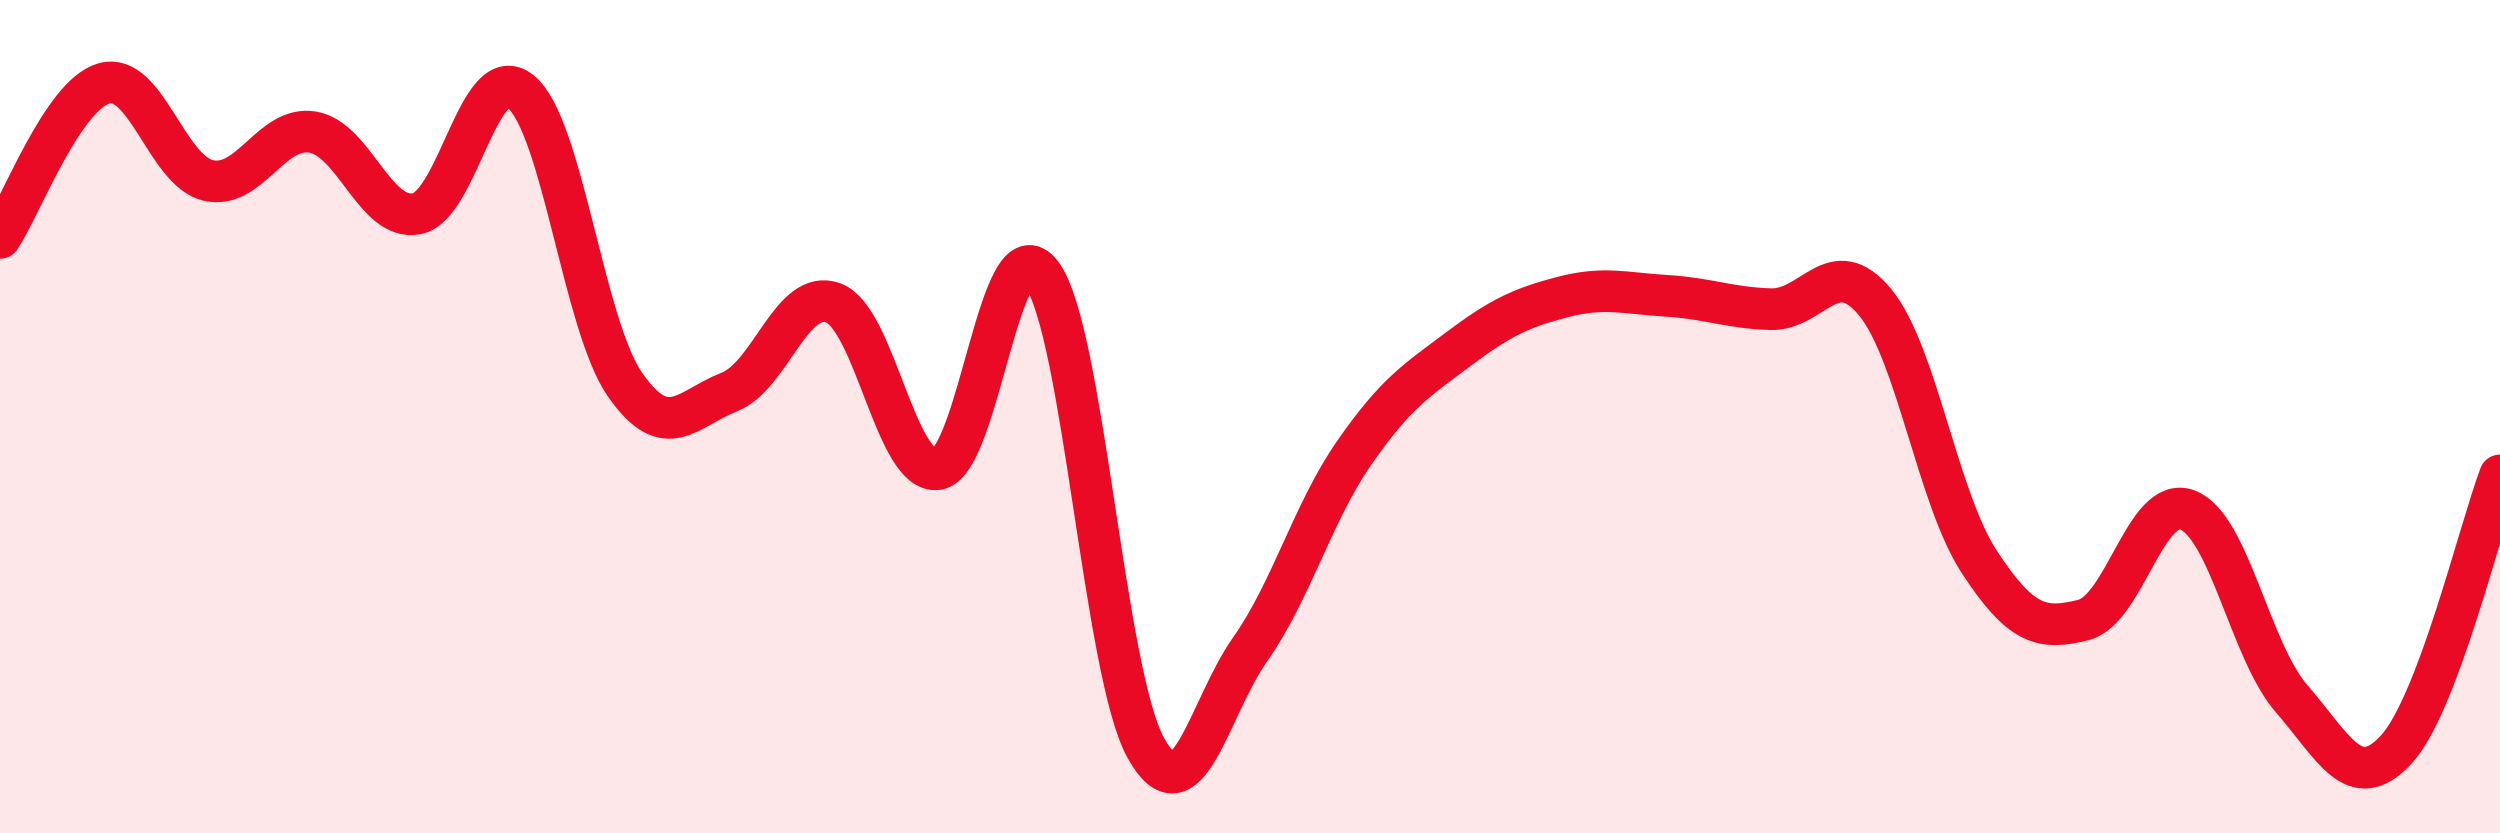
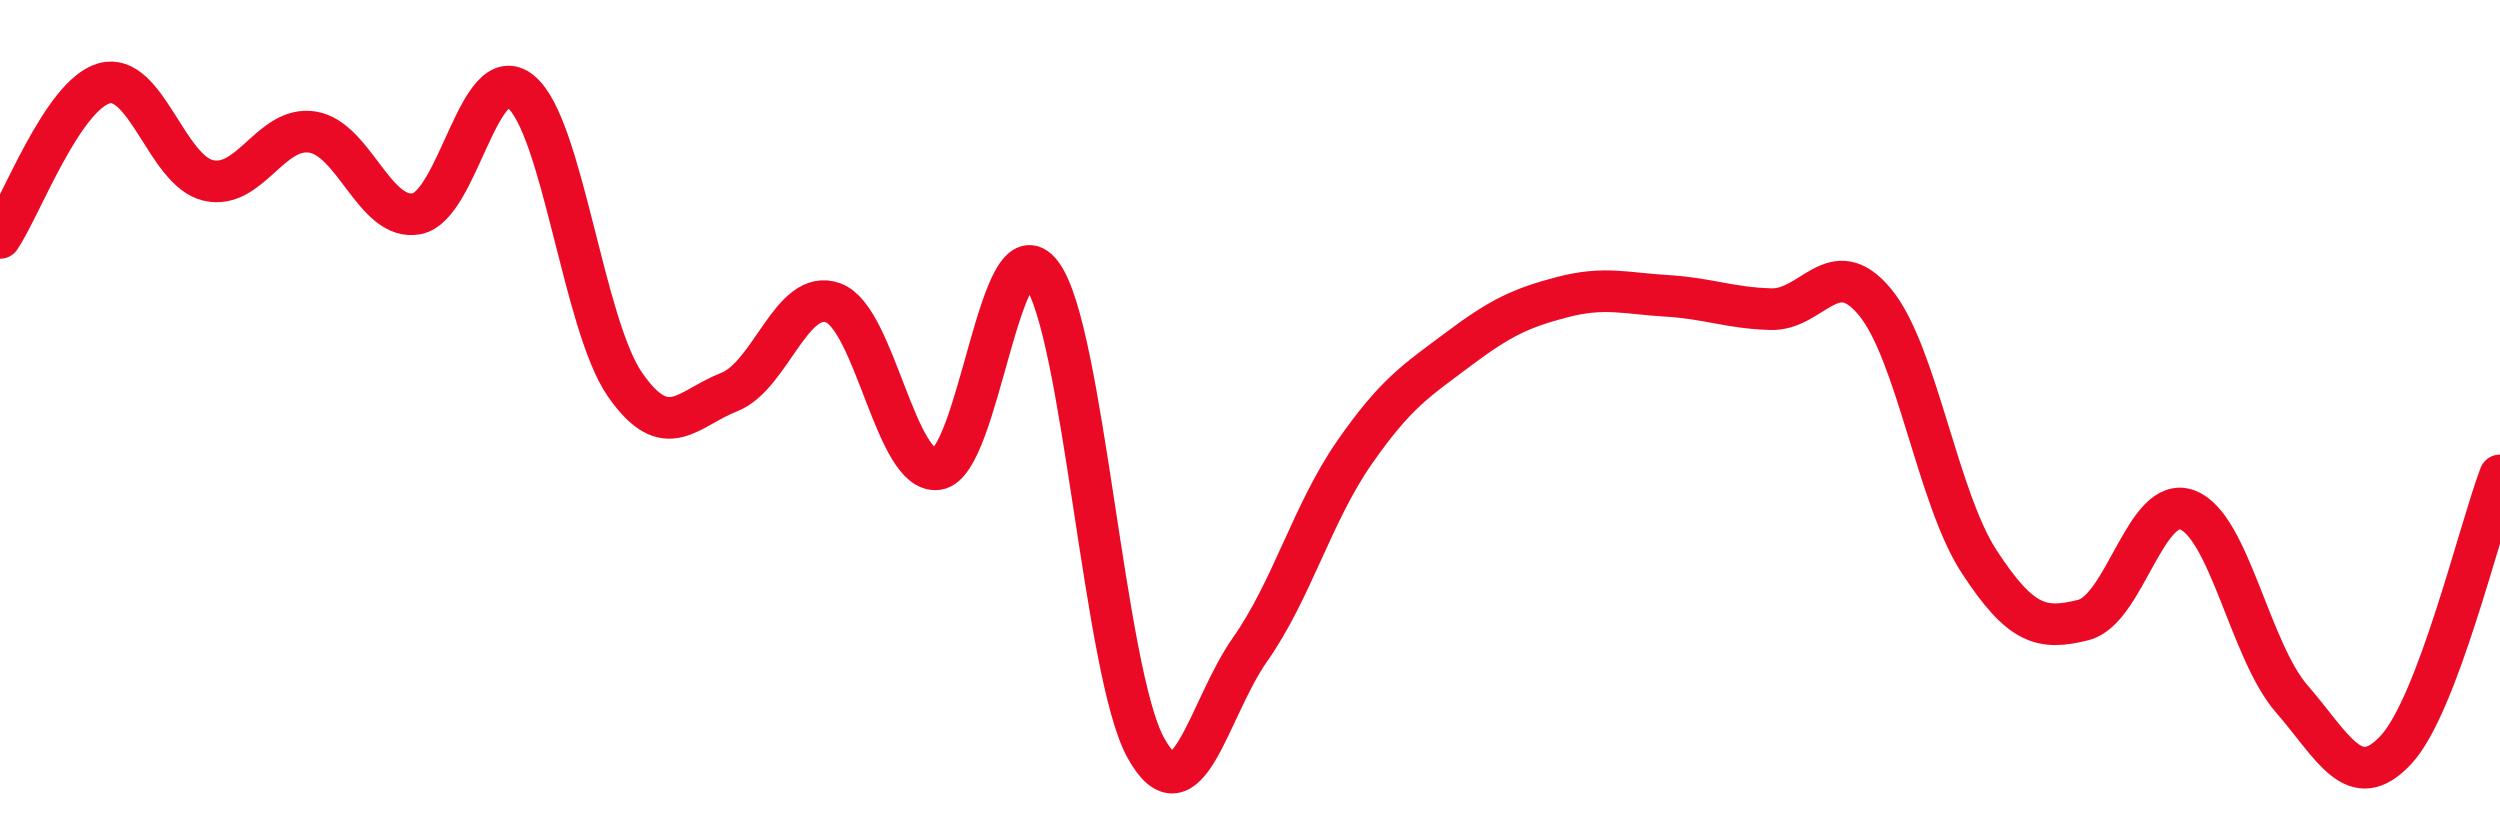
<svg xmlns="http://www.w3.org/2000/svg" width="60" height="20" viewBox="0 0 60 20">
-   <path d="M 0,5.71 C 0.5,4.97 1.5,2.28 2.5,2 C 3.5,1.72 4,4.1 5,4.33 C 6,4.56 6.5,3.01 7.5,3.17 C 8.5,3.33 9,5.32 10,5.13 C 11,4.94 11.5,1.38 12.5,2.2 C 13.5,3.02 14,7.79 15,9.23 C 16,10.67 16.5,9.8 17.5,9.41 C 18.5,9.02 19,6.9 20,7.27 C 21,7.64 21.5,11.4 22.5,11.26 C 23.5,11.12 24,5.24 25,6.58 C 26,7.92 26.5,16.15 27.5,17.95 C 28.5,19.75 29,17.01 30,15.59 C 31,14.17 31.5,12.31 32.5,10.87 C 33.5,9.43 34,9.13 35,8.38 C 36,7.63 36.5,7.39 37.5,7.13 C 38.5,6.87 39,7.04 40,7.1 C 41,7.16 41.5,7.39 42.5,7.42 C 43.5,7.45 44,6.04 45,7.25 C 46,8.46 46.5,11.95 47.5,13.48 C 48.5,15.01 49,15.13 50,14.88 C 51,14.63 51.5,11.86 52.5,12.24 C 53.5,12.62 54,15.62 55,16.77 C 56,17.92 56.5,19.07 57.5,18 C 58.5,16.93 59.5,12.73 60,11.41L60 20L0 20Z" fill="#EB0A25" opacity="0.1" stroke-linecap="round" stroke-linejoin="round" />
  <path d="M 0,5.71 C 0.5,4.97 1.5,2.28 2.5,2 C 3.5,1.72 4,4.1 5,4.33 C 6,4.56 6.5,3.01 7.5,3.17 C 8.5,3.33 9,5.32 10,5.13 C 11,4.94 11.5,1.38 12.5,2.2 C 13.5,3.02 14,7.79 15,9.23 C 16,10.67 16.5,9.8 17.5,9.41 C 18.5,9.02 19,6.9 20,7.27 C 21,7.64 21.5,11.4 22.5,11.26 C 23.5,11.12 24,5.24 25,6.58 C 26,7.92 26.5,16.15 27.5,17.95 C 28.5,19.75 29,17.01 30,15.59 C 31,14.17 31.5,12.31 32.5,10.87 C 33.5,9.43 34,9.13 35,8.38 C 36,7.63 36.5,7.39 37.5,7.13 C 38.5,6.87 39,7.04 40,7.1 C 41,7.16 41.5,7.39 42.5,7.42 C 43.5,7.45 44,6.04 45,7.25 C 46,8.46 46.5,11.95 47.5,13.48 C 48.5,15.01 49,15.13 50,14.88 C 51,14.63 51.5,11.86 52.5,12.24 C 53.5,12.62 54,15.62 55,16.77 C 56,17.92 56.5,19.07 57.5,18 C 58.5,16.93 59.5,12.73 60,11.41" stroke="#EB0A25" stroke-width="1" fill="none" stroke-linecap="round" stroke-linejoin="round" />
</svg>